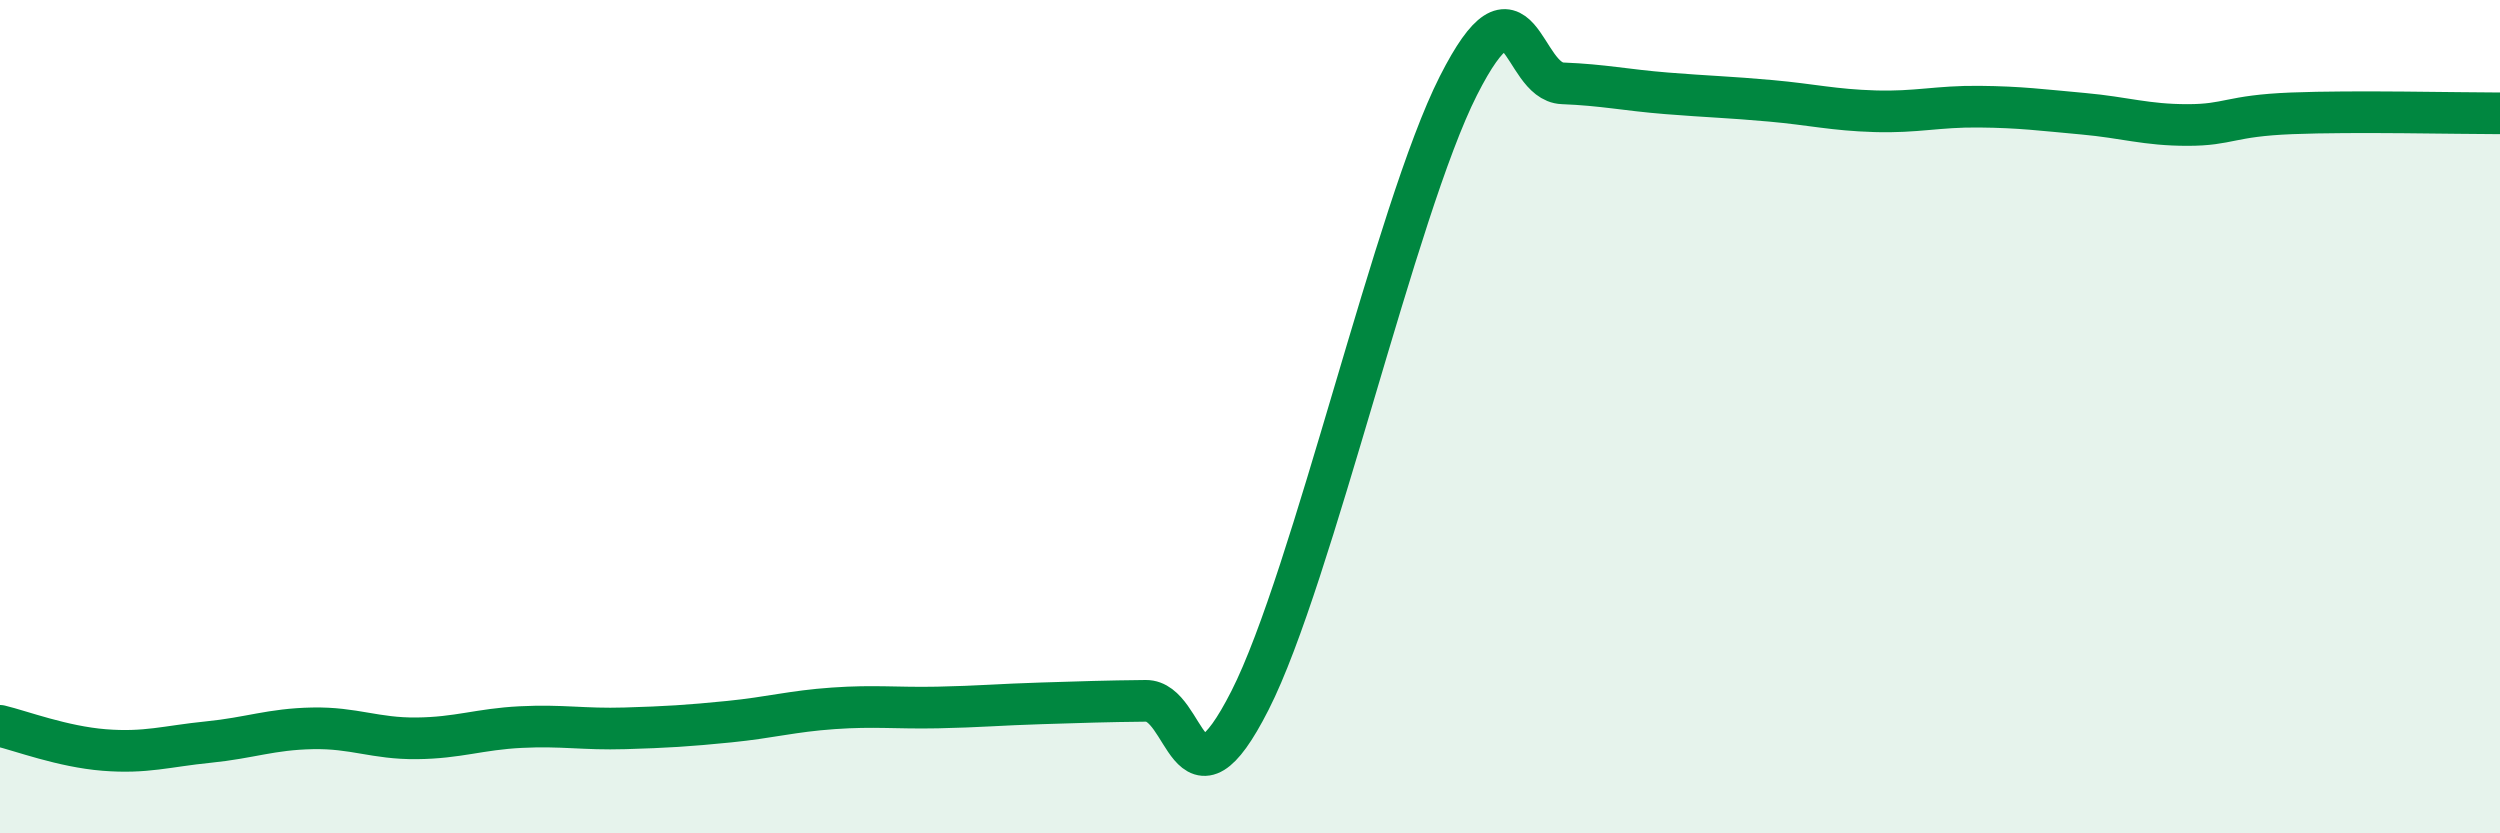
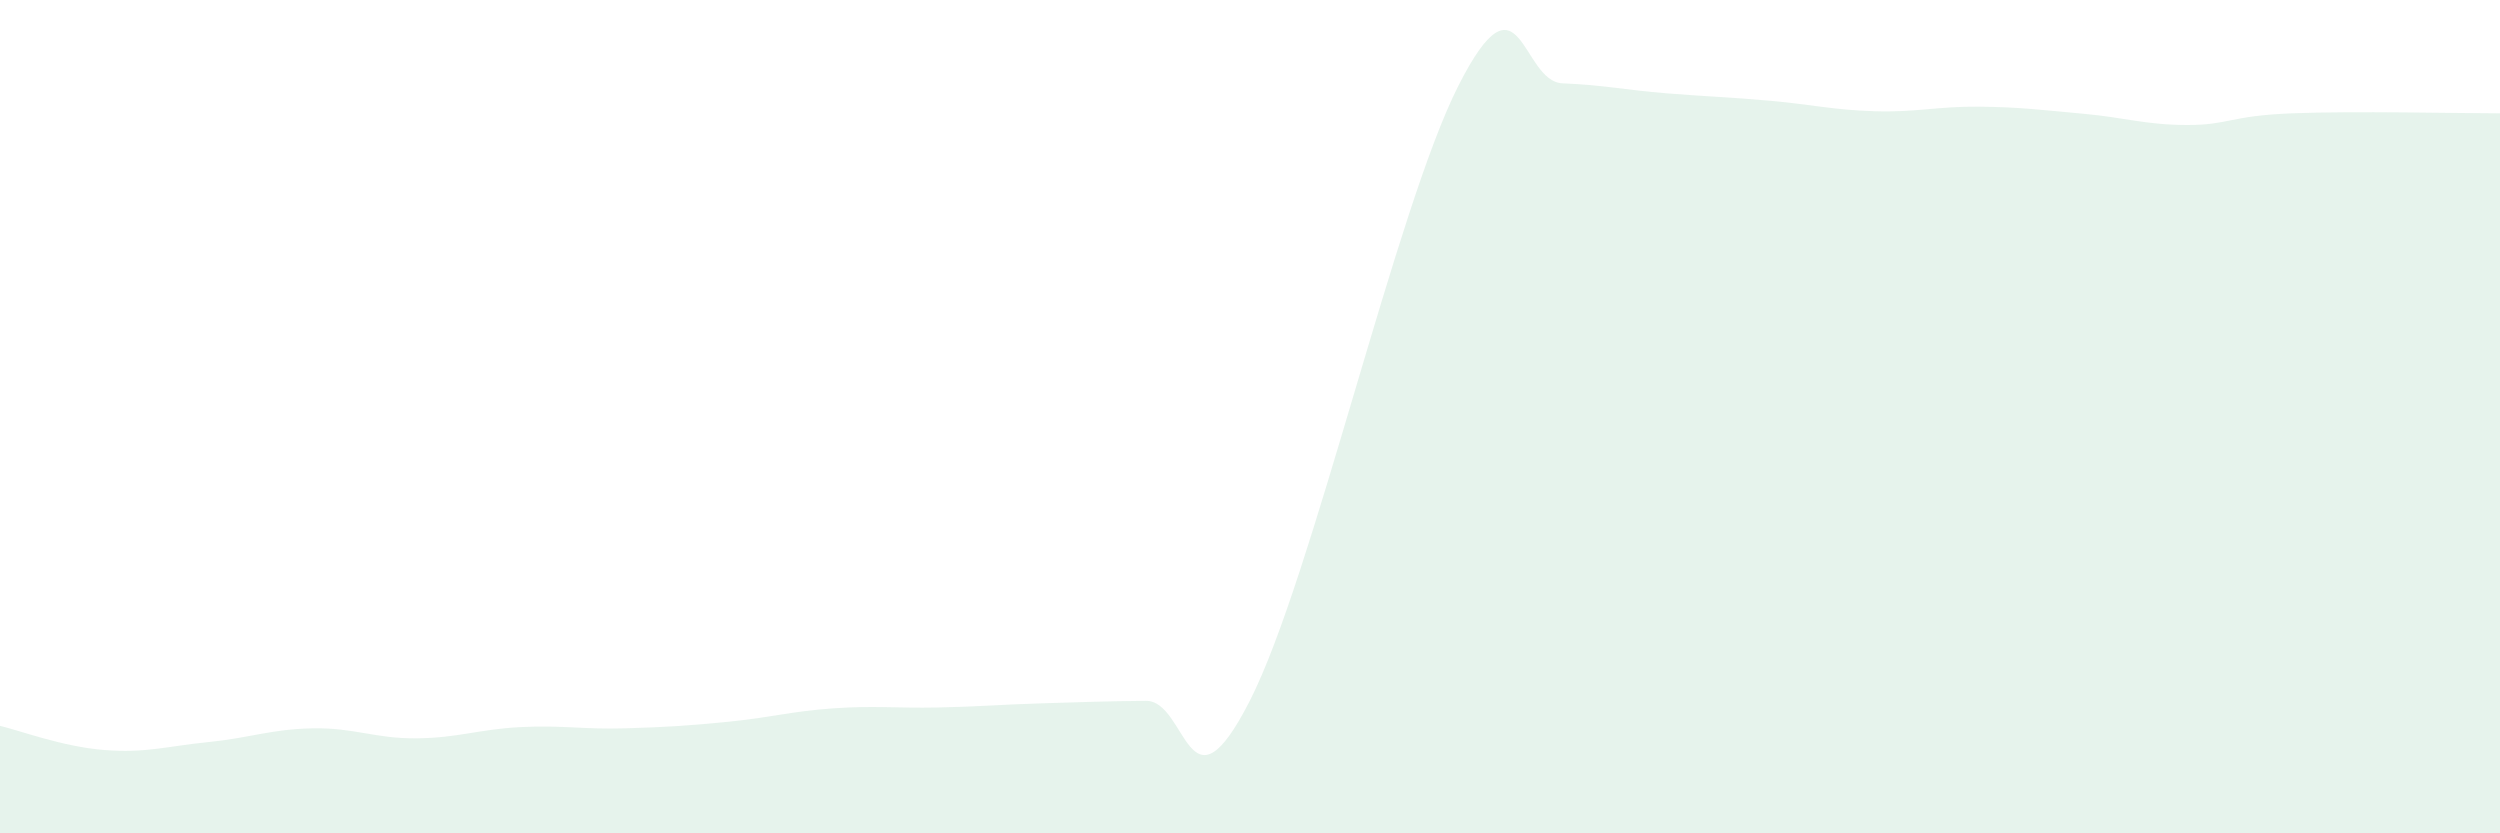
<svg xmlns="http://www.w3.org/2000/svg" width="60" height="20" viewBox="0 0 60 20">
  <path d="M 0,17.42 C 0.5,17.54 1.5,17.92 2.5,18 C 3.5,18.08 4,17.91 5,17.81 C 6,17.71 6.5,17.5 7.5,17.48 C 8.5,17.46 9,17.73 10,17.72 C 11,17.71 11.5,17.5 12.5,17.45 C 13.5,17.4 14,17.51 15,17.48 C 16,17.45 16.5,17.42 17.5,17.32 C 18.5,17.22 19,17.07 20,17 C 21,16.93 21.5,17 22.5,16.98 C 23.5,16.96 24,16.91 25,16.88 C 26,16.85 26.5,16.83 27.5,16.82 C 28.5,16.81 28.5,19.76 30,16.81 C 31.5,13.86 33.5,5.02 35,2.06 C 36.5,-0.9 36.5,1.96 37.5,2 C 38.5,2.04 39,2.16 40,2.24 C 41,2.32 41.5,2.33 42.5,2.42 C 43.5,2.51 44,2.64 45,2.67 C 46,2.7 46.5,2.55 47.5,2.56 C 48.5,2.57 49,2.64 50,2.73 C 51,2.82 51.5,3 52.5,3 C 53.5,3 53.5,2.78 55,2.72 C 56.5,2.66 59,2.72 60,2.72L60 20L0 20Z" fill="#008740" opacity="0.1" stroke-linecap="round" stroke-linejoin="round" />
-   <path d="M 0,17.42 C 0.5,17.54 1.5,17.92 2.5,18 C 3.5,18.08 4,17.91 5,17.81 C 6,17.71 6.5,17.5 7.5,17.48 C 8.5,17.46 9,17.73 10,17.72 C 11,17.71 11.5,17.5 12.5,17.45 C 13.5,17.4 14,17.51 15,17.48 C 16,17.45 16.5,17.42 17.5,17.32 C 18.5,17.22 19,17.07 20,17 C 21,16.93 21.5,17 22.5,16.98 C 23.5,16.96 24,16.91 25,16.88 C 26,16.85 26.5,16.83 27.5,16.82 C 28.5,16.81 28.5,19.76 30,16.81 C 31.5,13.86 33.5,5.02 35,2.06 C 36.5,-0.9 36.5,1.96 37.5,2 C 38.5,2.04 39,2.16 40,2.24 C 41,2.32 41.5,2.33 42.5,2.42 C 43.5,2.51 44,2.64 45,2.67 C 46,2.7 46.5,2.55 47.5,2.56 C 48.5,2.57 49,2.64 50,2.73 C 51,2.82 51.5,3 52.5,3 C 53.5,3 53.5,2.78 55,2.72 C 56.5,2.66 59,2.72 60,2.72" stroke="#008740" stroke-width="1" fill="none" stroke-linecap="round" stroke-linejoin="round" />
</svg>